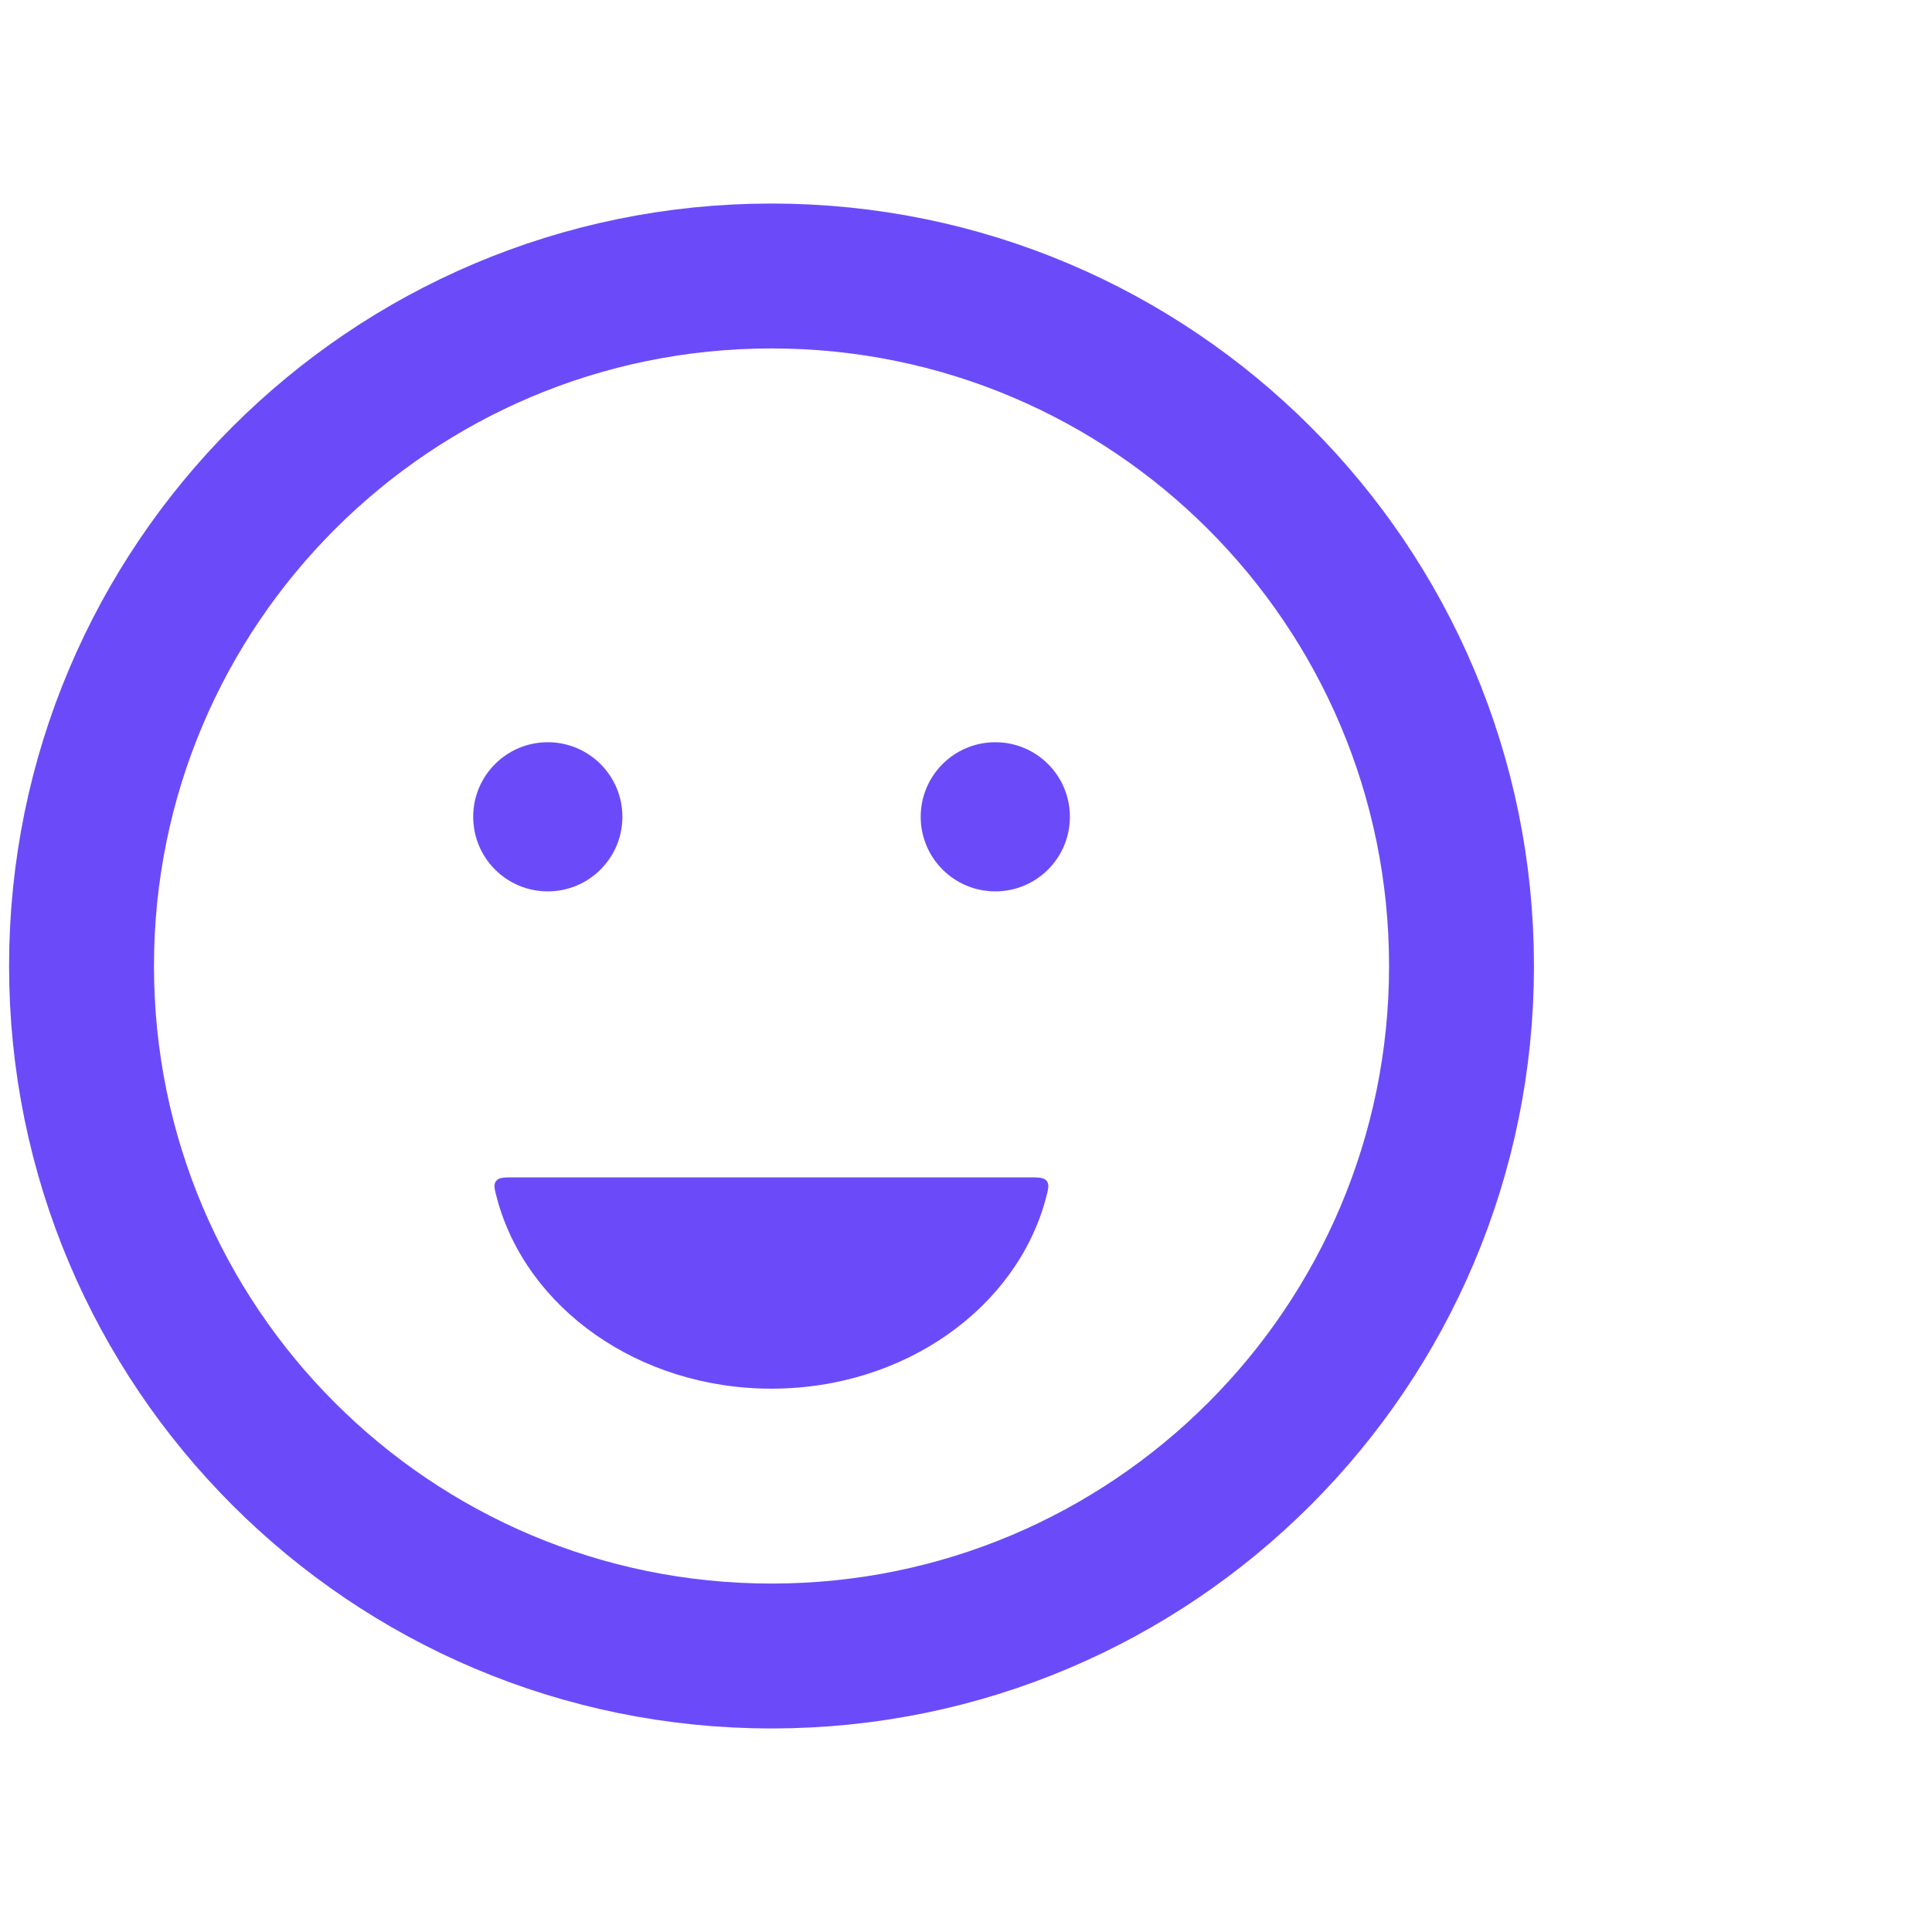
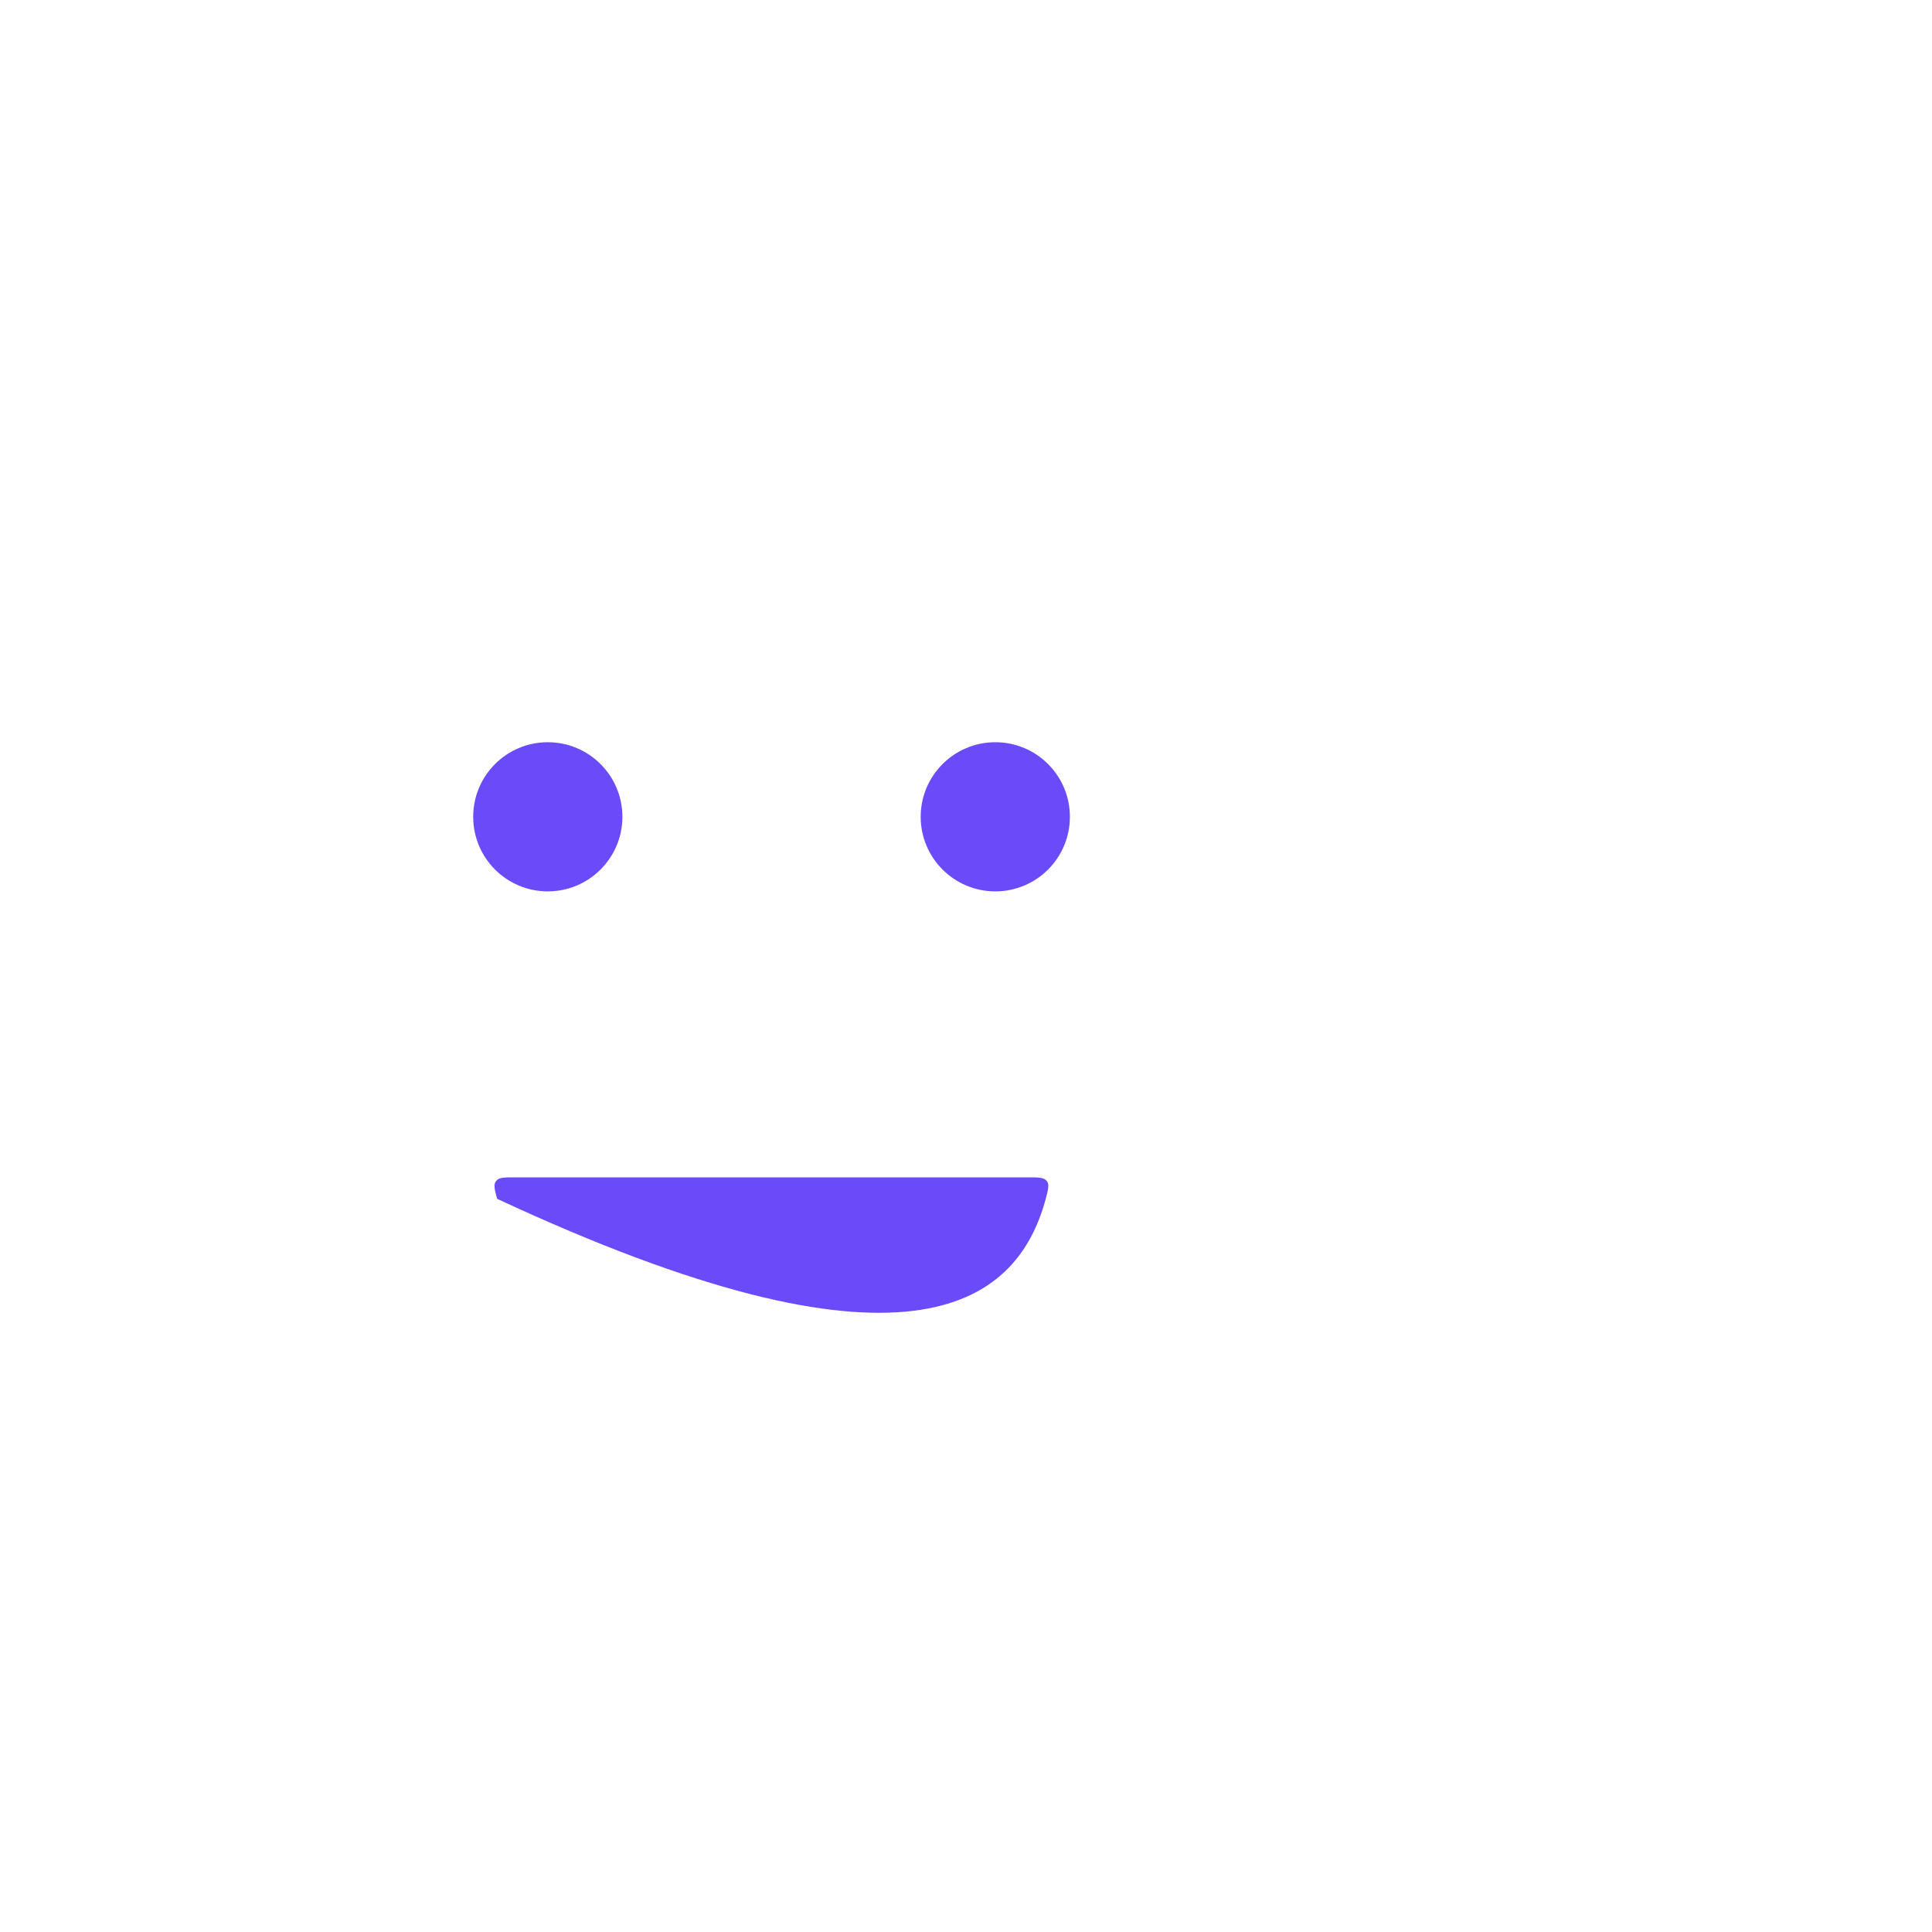
<svg xmlns="http://www.w3.org/2000/svg" width="40" height="40" viewBox="0 0 40 40" fill="none">
-   <path d="M15.973 34.286C23.863 34.286 30.259 27.89 30.259 20C30.259 12.11 23.863 5.714 15.973 5.714C8.083 5.714 1.688 12.11 1.688 20C1.688 27.89 8.083 34.286 15.973 34.286Z" stroke="#6B4BF9" stroke-width="3" stroke-linecap="round" />
  <path d="M11.341 18.455C12.194 18.455 12.886 17.764 12.886 16.911C12.886 16.058 12.194 15.367 11.341 15.367C10.488 15.367 9.797 16.058 9.797 16.911C9.797 17.764 10.488 18.455 11.341 18.455Z" fill="#6B4BF9" />
  <path d="M20.607 18.455C21.46 18.455 22.151 17.764 22.151 16.911C22.151 16.058 21.46 15.367 20.607 15.367C19.754 15.367 19.062 16.058 19.062 16.911C19.062 17.764 19.754 18.455 20.607 18.455Z" fill="#6B4BF9" />
-   <path fill-rule="evenodd" clip-rule="evenodd" d="M10.65 24.376C10.436 24.376 10.329 24.376 10.271 24.451C10.213 24.527 10.239 24.624 10.292 24.82C10.898 27.073 13.211 28.751 15.972 28.751C18.732 28.751 21.045 27.073 21.651 24.82C21.703 24.624 21.73 24.527 21.672 24.451C21.614 24.376 21.507 24.376 21.293 24.376H10.65Z" fill="#6B4BF9" />
+   <path fill-rule="evenodd" clip-rule="evenodd" d="M10.65 24.376C10.436 24.376 10.329 24.376 10.271 24.451C10.213 24.527 10.239 24.624 10.292 24.82C18.732 28.751 21.045 27.073 21.651 24.82C21.703 24.624 21.73 24.527 21.672 24.451C21.614 24.376 21.507 24.376 21.293 24.376H10.65Z" fill="#6B4BF9" />
</svg>